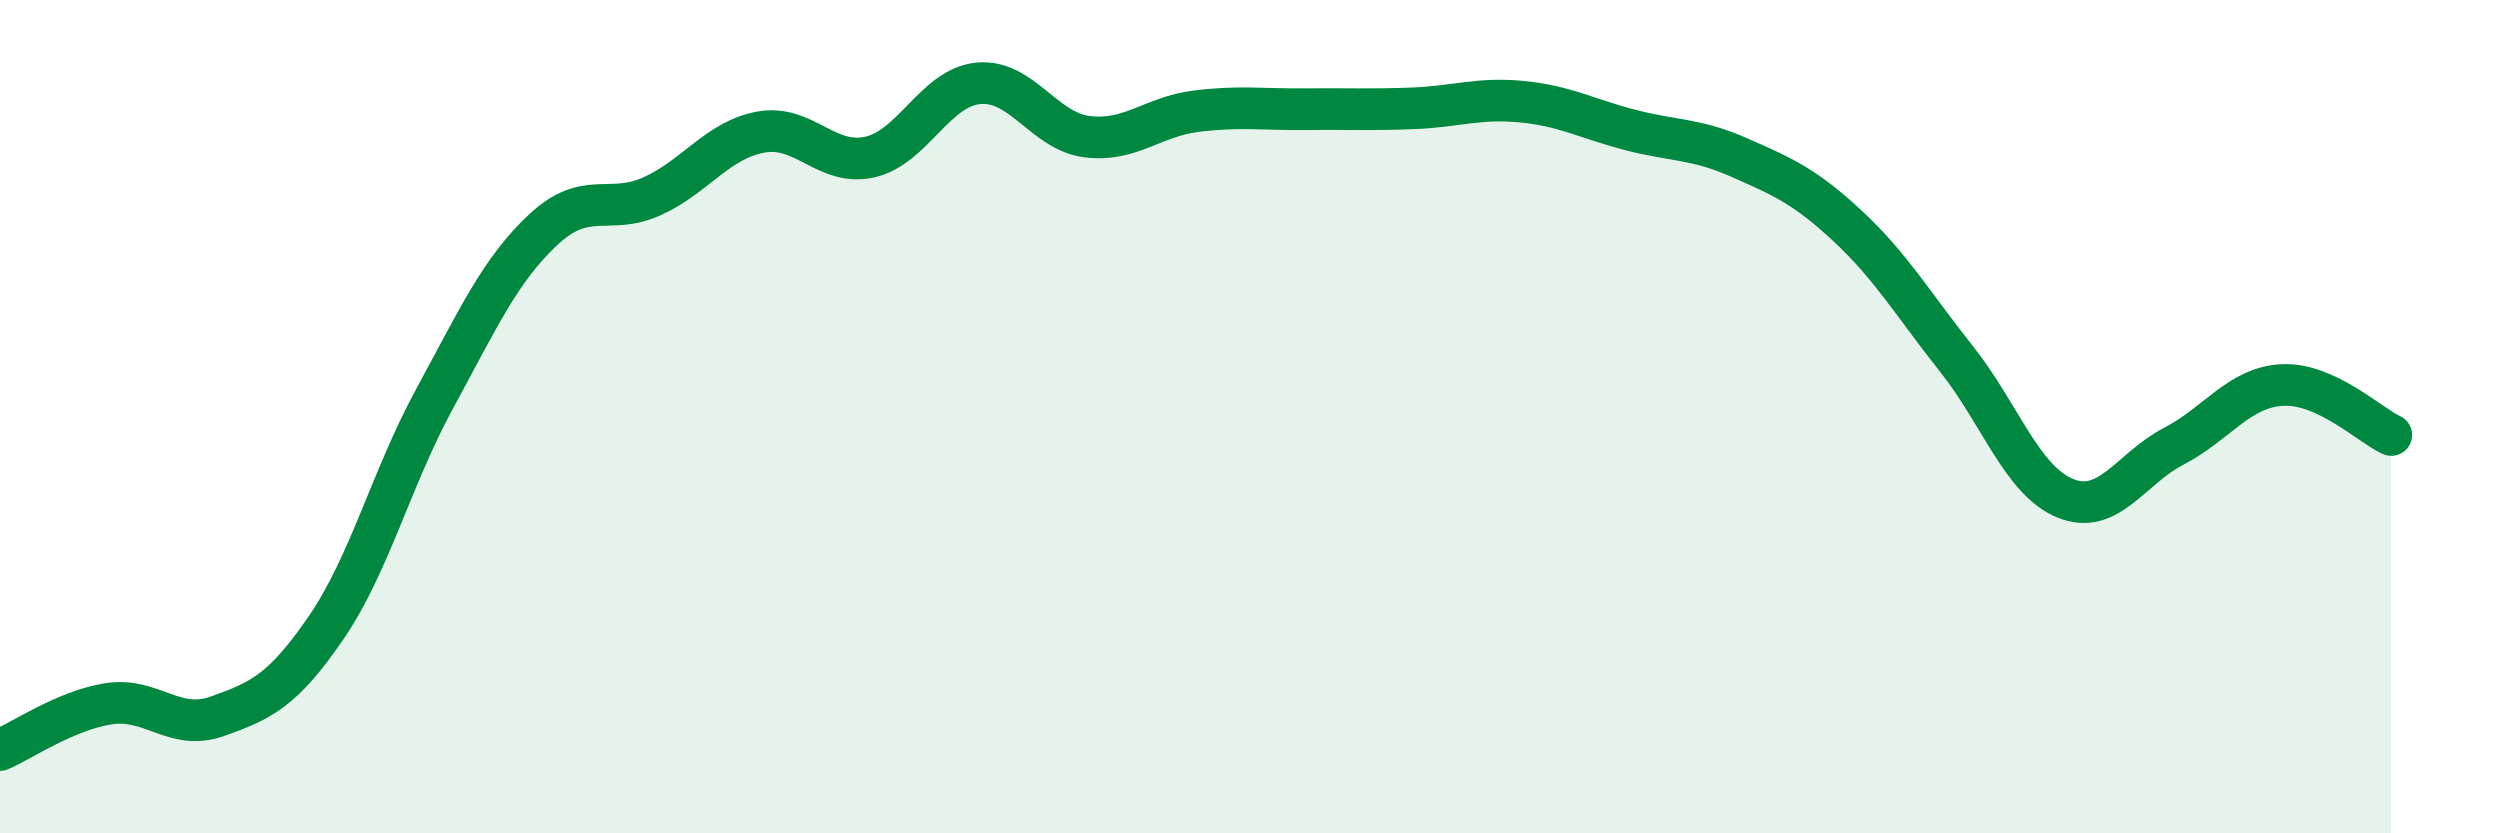
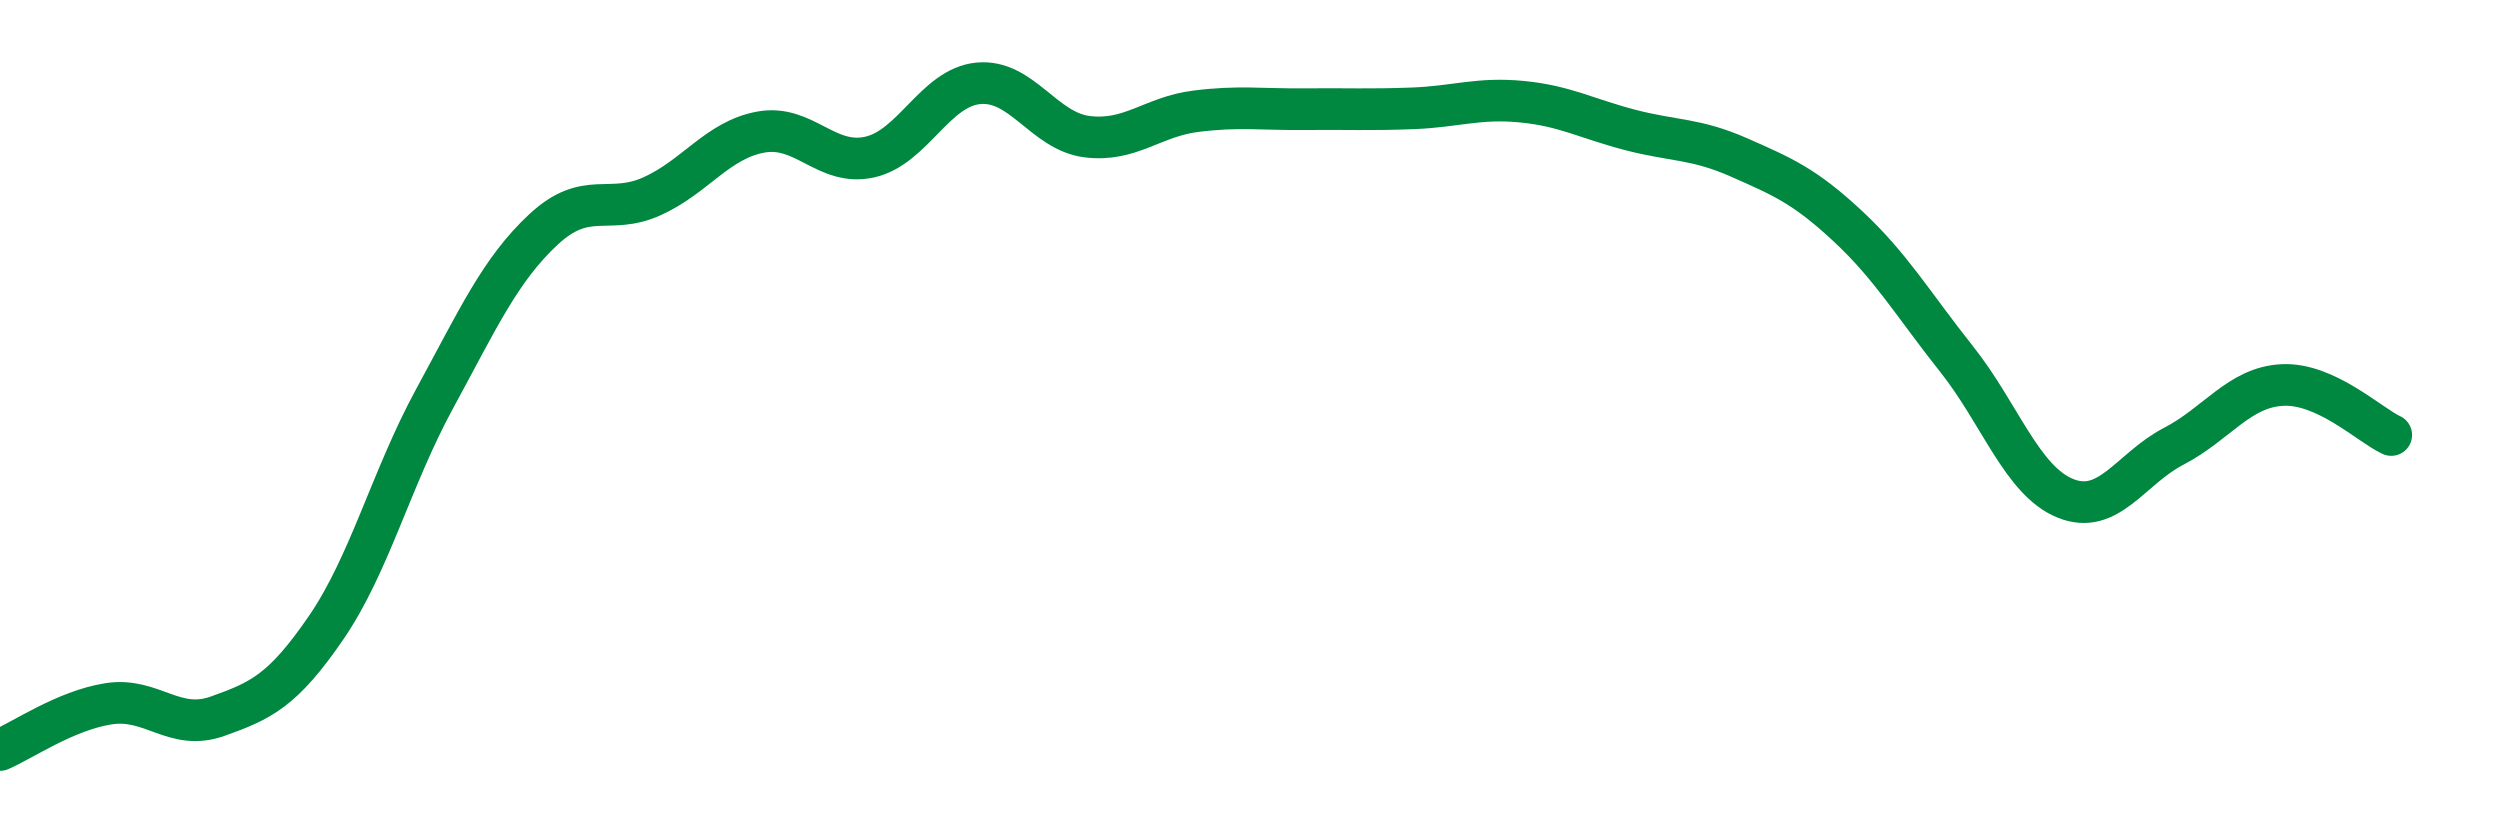
<svg xmlns="http://www.w3.org/2000/svg" width="60" height="20" viewBox="0 0 60 20">
-   <path d="M 0,18 C 0.52,17.78 1.57,17.05 2.61,16.89 C 3.65,16.73 4.18,17.56 5.22,17.19 C 6.26,16.82 6.79,16.58 7.83,15.06 C 8.87,13.54 9.39,11.48 10.43,9.57 C 11.47,7.66 12,6.48 13.04,5.51 C 14.08,4.54 14.61,5.18 15.65,4.71 C 16.69,4.24 17.22,3.36 18.26,3.17 C 19.3,2.98 19.83,4 20.87,3.77 C 21.91,3.54 22.44,2.1 23.48,2 C 24.52,1.9 25.05,3.15 26.09,3.28 C 27.13,3.41 27.66,2.8 28.7,2.67 C 29.74,2.54 30.26,2.63 31.3,2.62 C 32.34,2.61 32.87,2.64 33.91,2.6 C 34.95,2.56 35.48,2.34 36.52,2.44 C 37.56,2.54 38.09,2.85 39.13,3.12 C 40.17,3.39 40.7,3.32 41.74,3.78 C 42.78,4.24 43.31,4.46 44.35,5.43 C 45.39,6.4 45.92,7.31 46.96,8.62 C 48,9.93 48.53,11.54 49.57,11.96 C 50.61,12.38 51.13,11.25 52.17,10.71 C 53.21,10.17 53.74,9.29 54.78,9.24 C 55.82,9.19 56.87,10.2 57.39,10.44L57.39 20L0 20Z" fill="#008740" opacity="0.1" stroke-linecap="round" stroke-linejoin="round" />
  <path d="M 0,18 C 0.52,17.78 1.57,17.05 2.61,16.89 C 3.65,16.73 4.18,17.56 5.22,17.19 C 6.26,16.82 6.79,16.58 7.83,15.06 C 8.87,13.54 9.39,11.48 10.43,9.57 C 11.47,7.66 12,6.48 13.04,5.51 C 14.08,4.54 14.61,5.18 15.65,4.71 C 16.69,4.24 17.22,3.36 18.26,3.17 C 19.3,2.98 19.83,4 20.87,3.77 C 21.91,3.54 22.44,2.1 23.48,2 C 24.52,1.9 25.05,3.15 26.09,3.28 C 27.13,3.41 27.66,2.8 28.7,2.67 C 29.74,2.54 30.26,2.63 31.3,2.62 C 32.34,2.61 32.87,2.64 33.91,2.6 C 34.95,2.56 35.48,2.34 36.52,2.44 C 37.56,2.54 38.09,2.85 39.13,3.12 C 40.17,3.39 40.7,3.32 41.74,3.78 C 42.78,4.24 43.31,4.46 44.35,5.43 C 45.39,6.4 45.92,7.31 46.96,8.62 C 48,9.93 48.53,11.54 49.57,11.96 C 50.61,12.38 51.13,11.25 52.17,10.71 C 53.21,10.17 53.74,9.29 54.78,9.24 C 55.82,9.19 56.87,10.2 57.39,10.44" stroke="#008740" stroke-width="1" fill="none" stroke-linecap="round" stroke-linejoin="round" />
</svg>